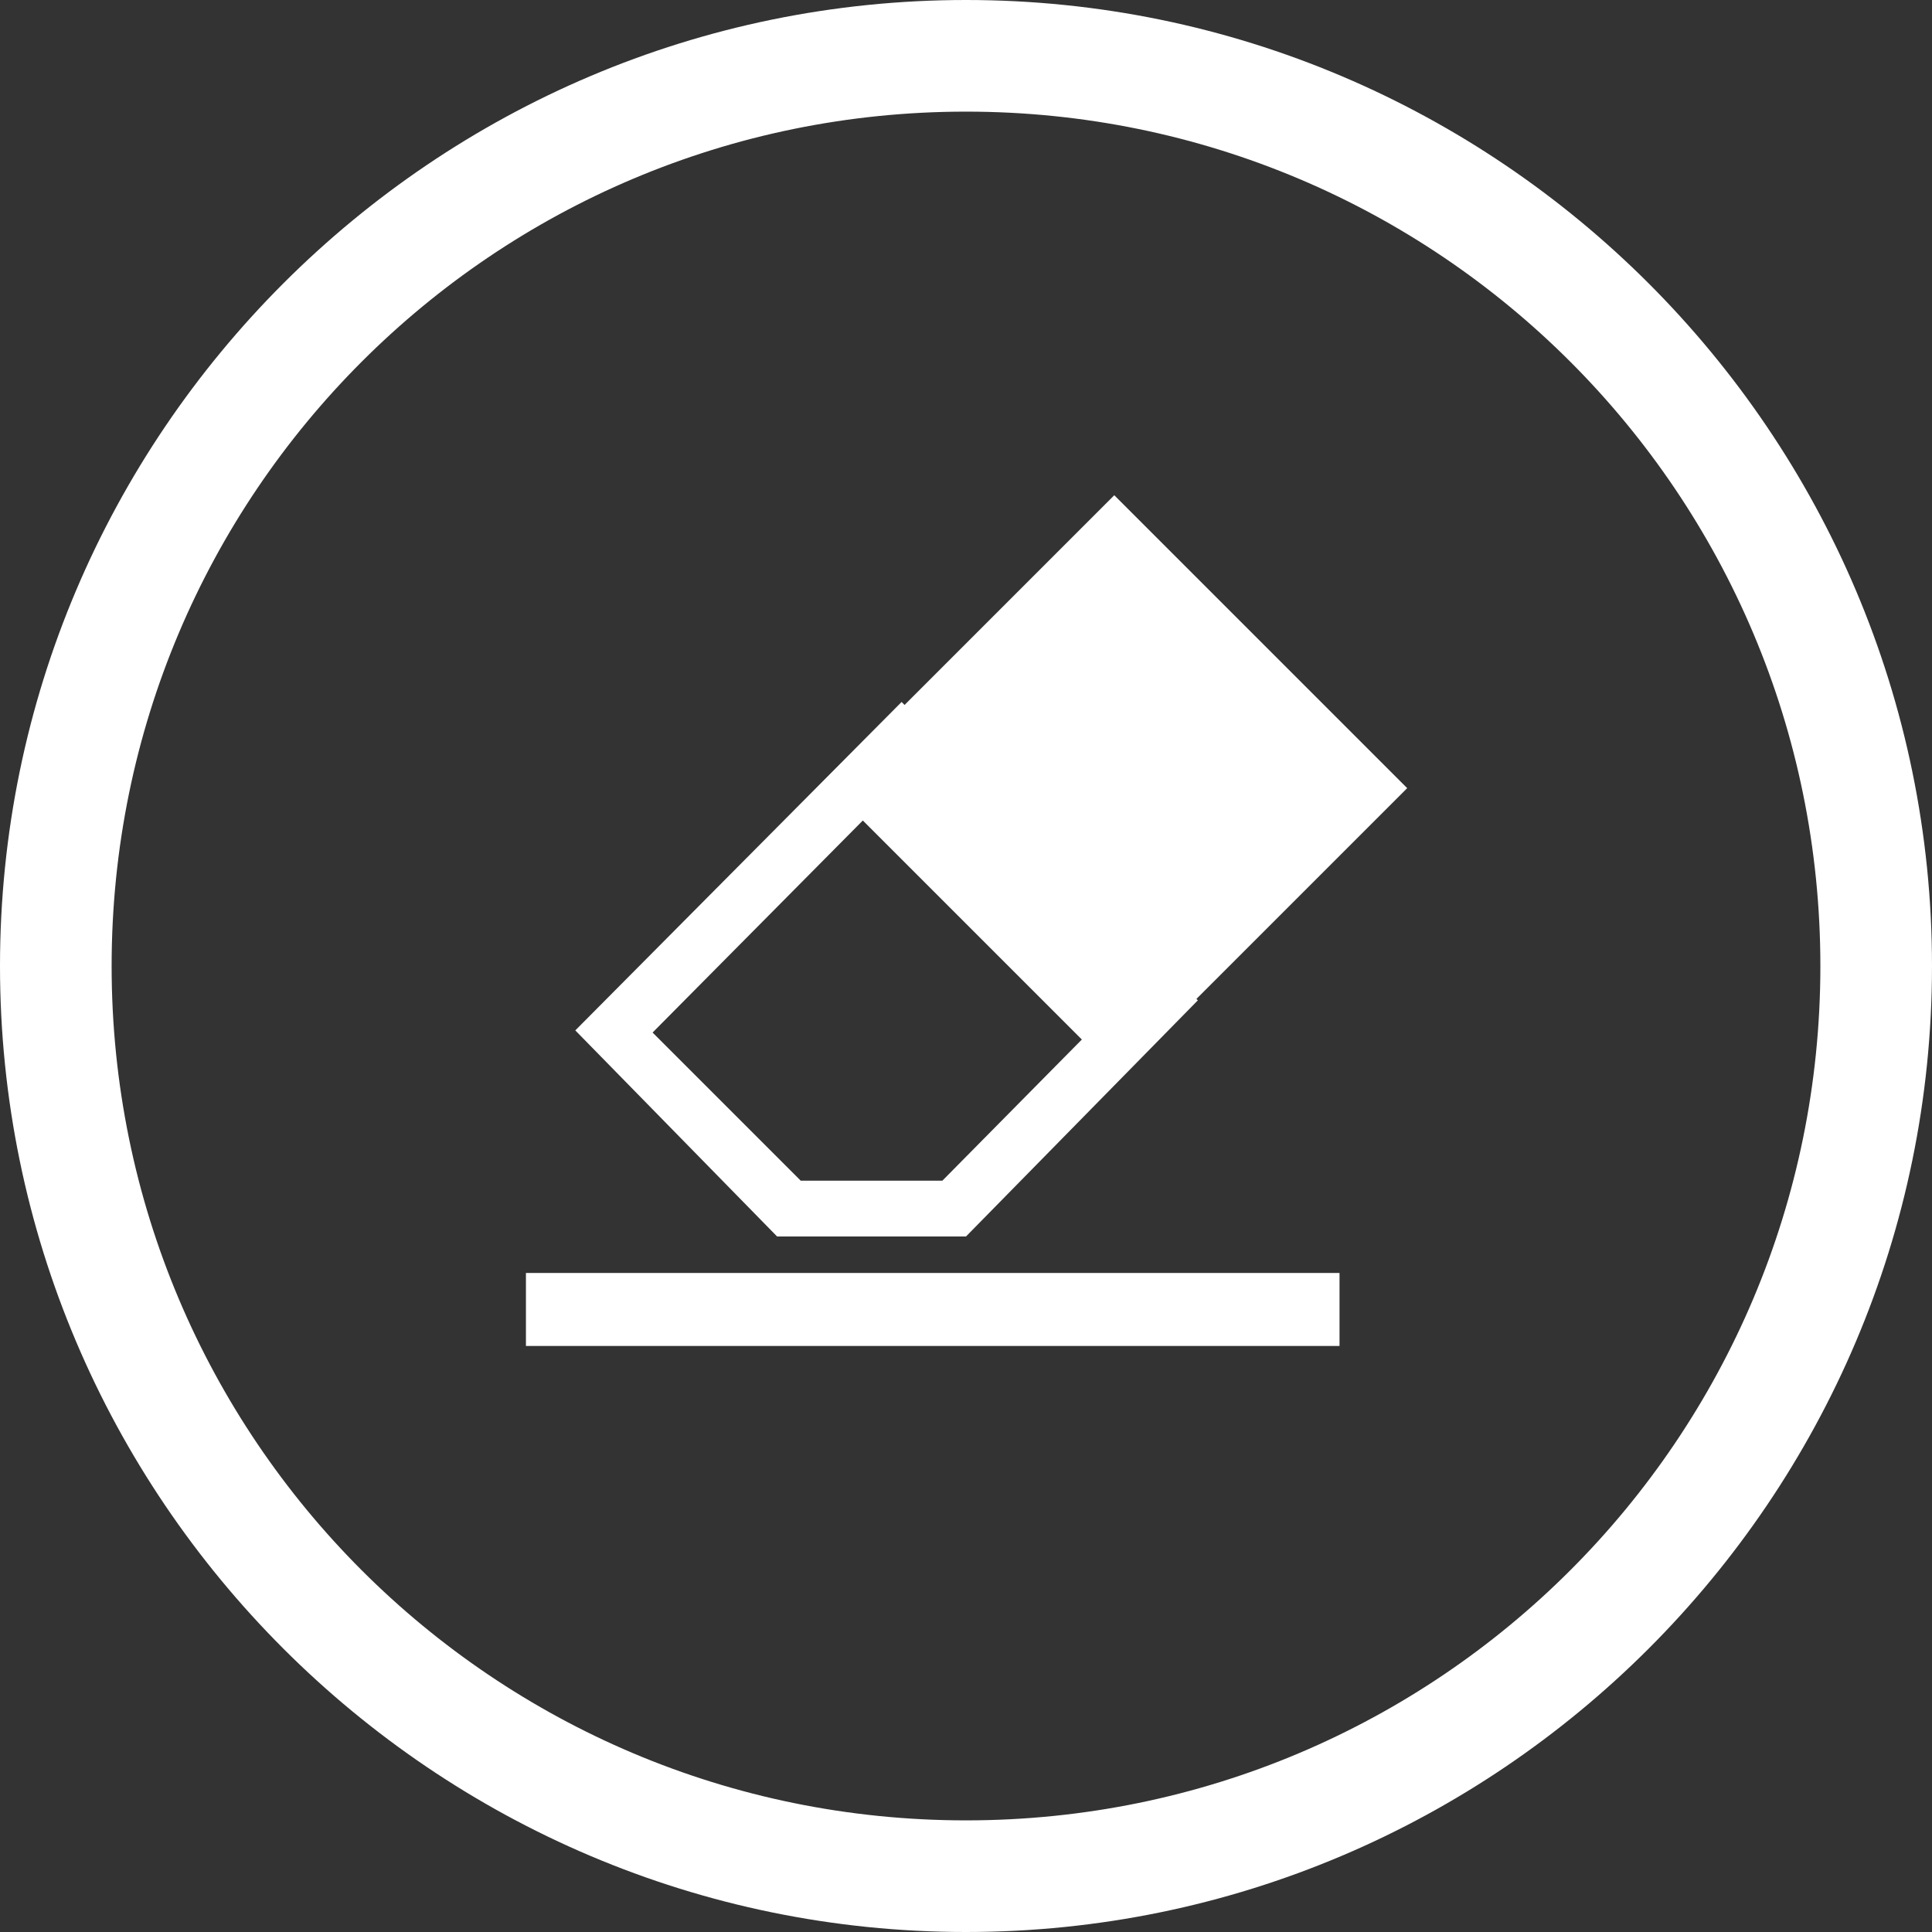
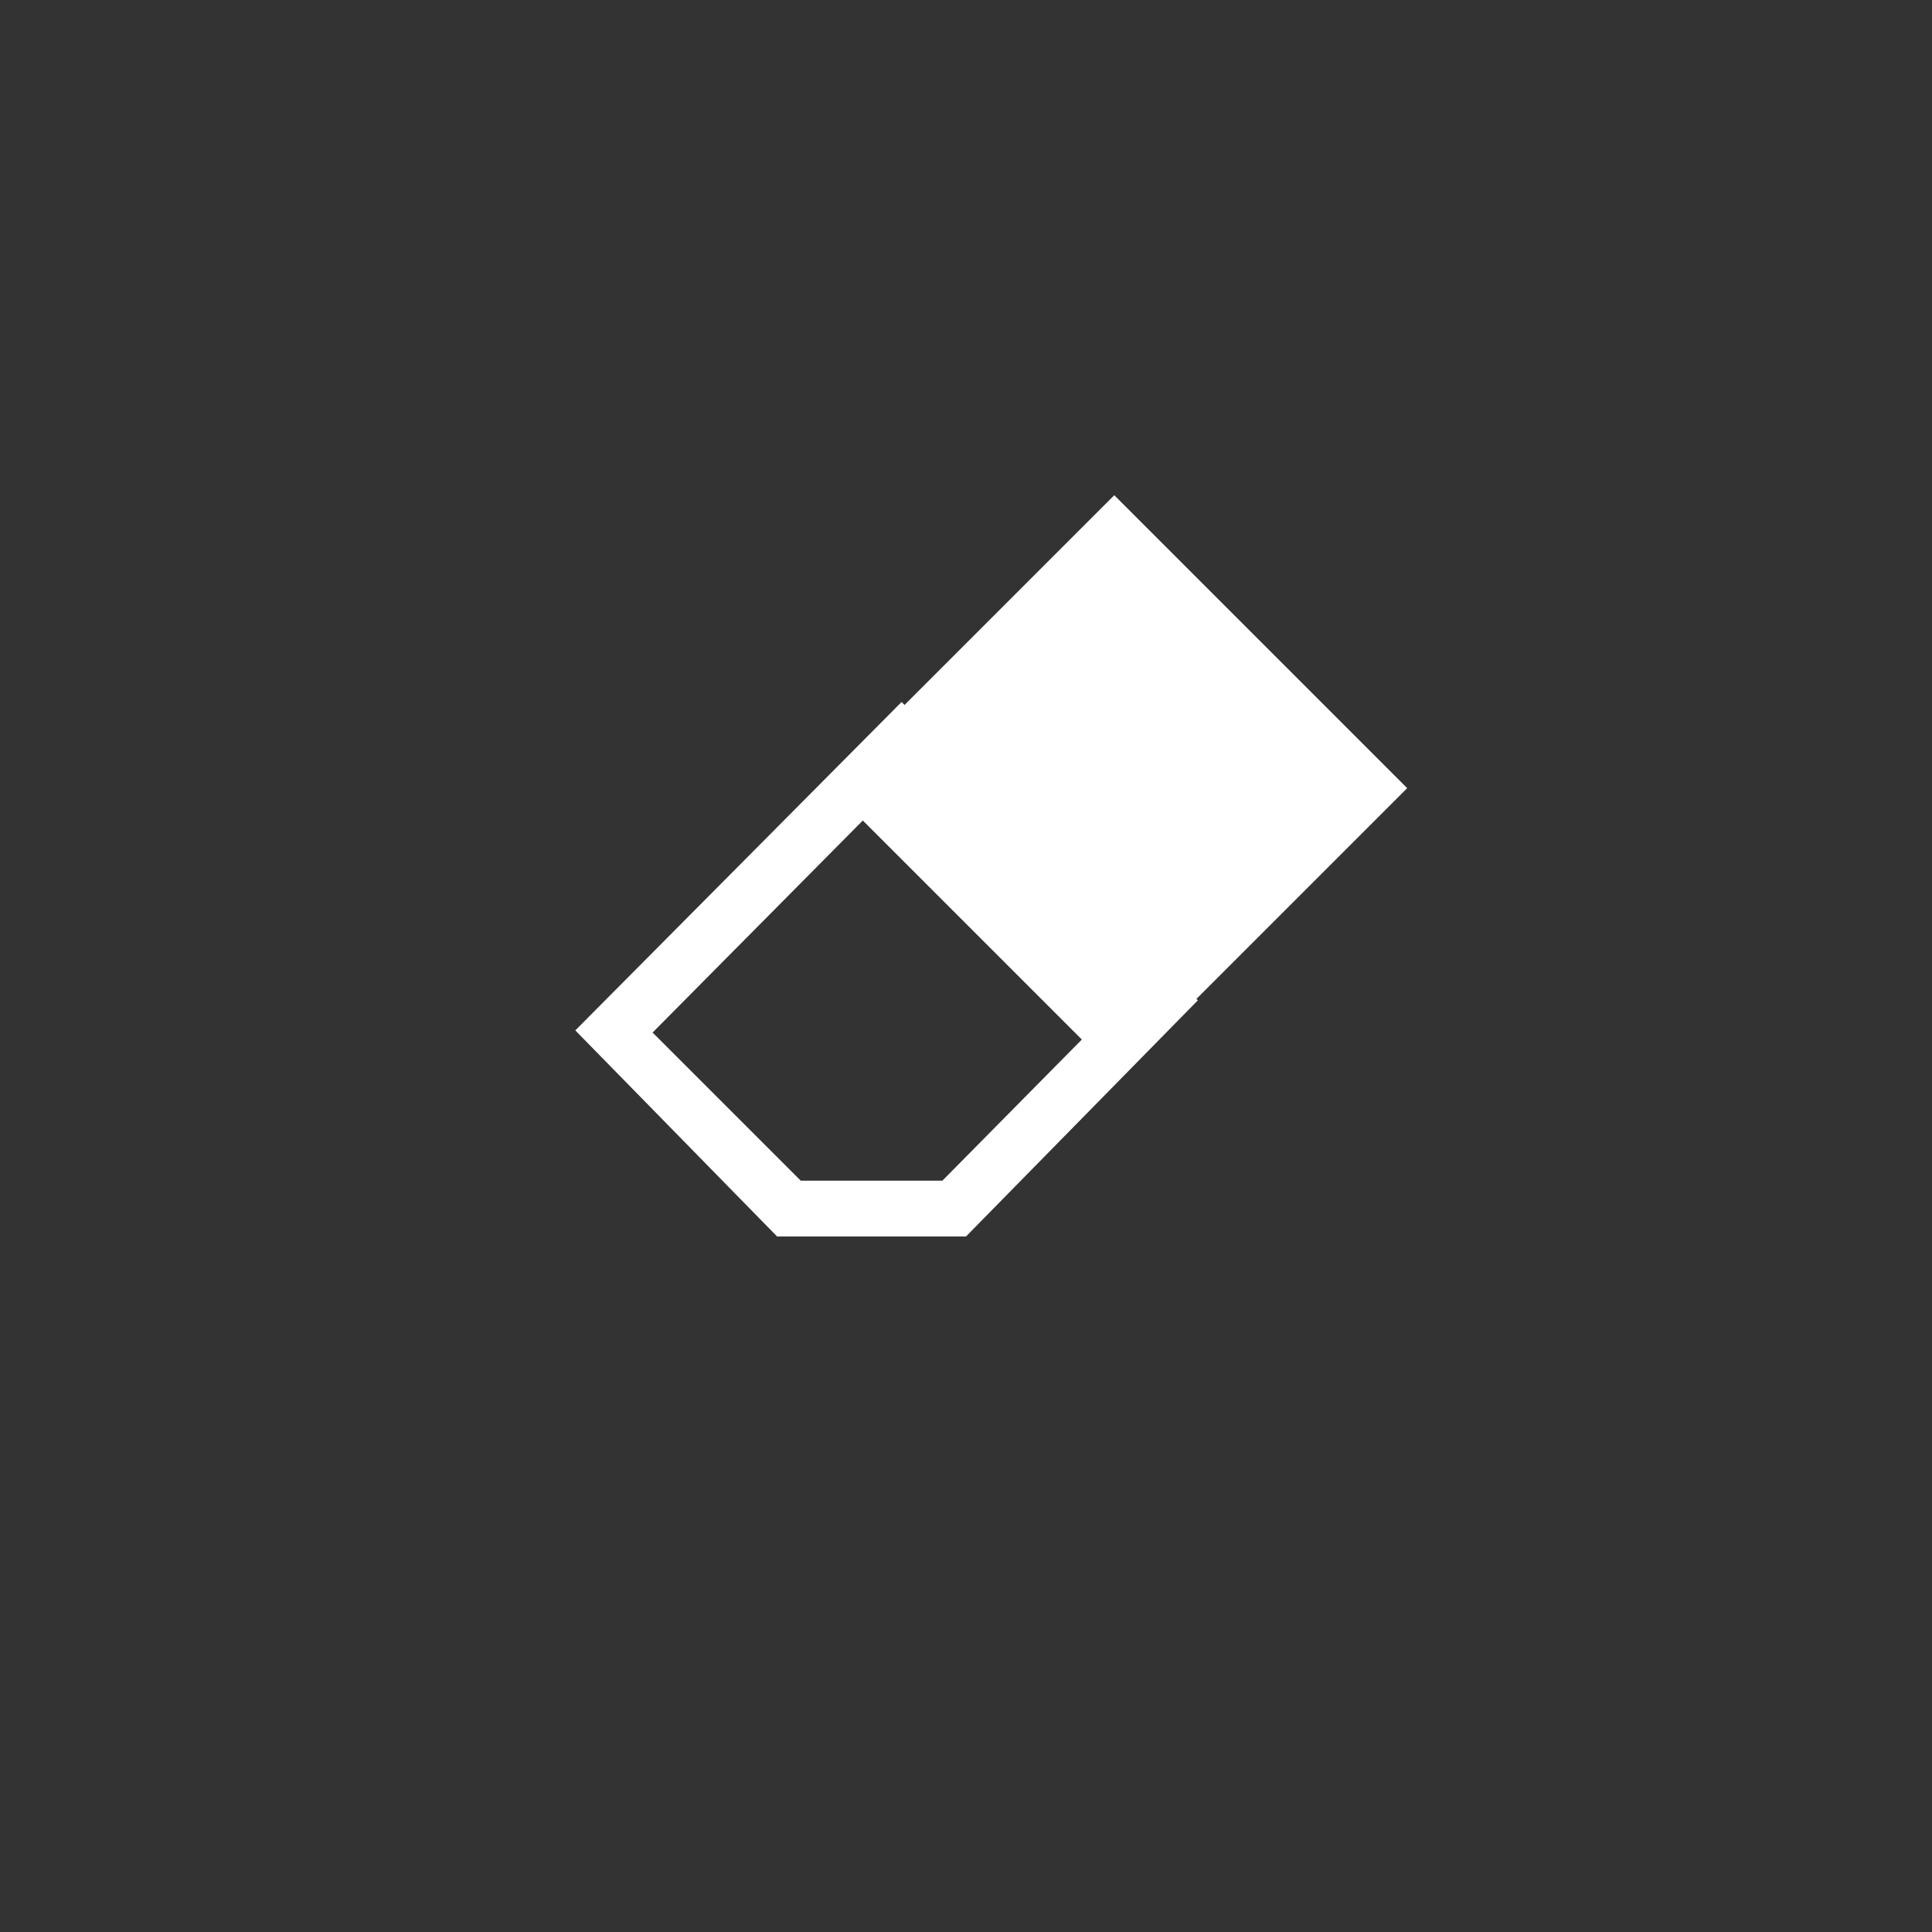
<svg xmlns="http://www.w3.org/2000/svg" version="1.1" x="0px" y="0px" width="90px" height="90px" viewBox="0 0 90 90" enable-background="new 0 0 90 90" xml:space="preserve">
  <rect x="0" y="0" width="90" height="90" fill="#333333" stroke="none" />
  <g id="trim">
-     <rect x="24.5" y="59.3" fill="#FFFFFF" width="37.9" height="3.4" />
    <rect x="42.5" y="27" transform="matrix(0.707 -0.707 0.707 0.707 -10.662 47.461)" fill="#FFFFFF" width="19" height="19.3" />
    <path fill="#FFFFFF" d="M37.3,55h6.6l8.3-8.4L42,36.4L30.4,48.1L37.3,55z M45,57.6h-8.8L26.8,48L42,32.7l13.8,13.9L45,57.6z" />
  </g>
  <g id="CIRCLE">
-     <path fill="#FFFFFF" d="M45,5.2C23,5.2,5.2,23,5.2,45C5.2,67,23,84.8,45,84.8S84.8,67,84.8,45C84.8,23,67,5.2,45,5.2 M45,90   C20.2,90,0,69.8,0,45S20.2,0,45,0c24.8,0,45,20.2,45,45S69.8,90,45,90" />
-   </g>
+     </g>
</svg>